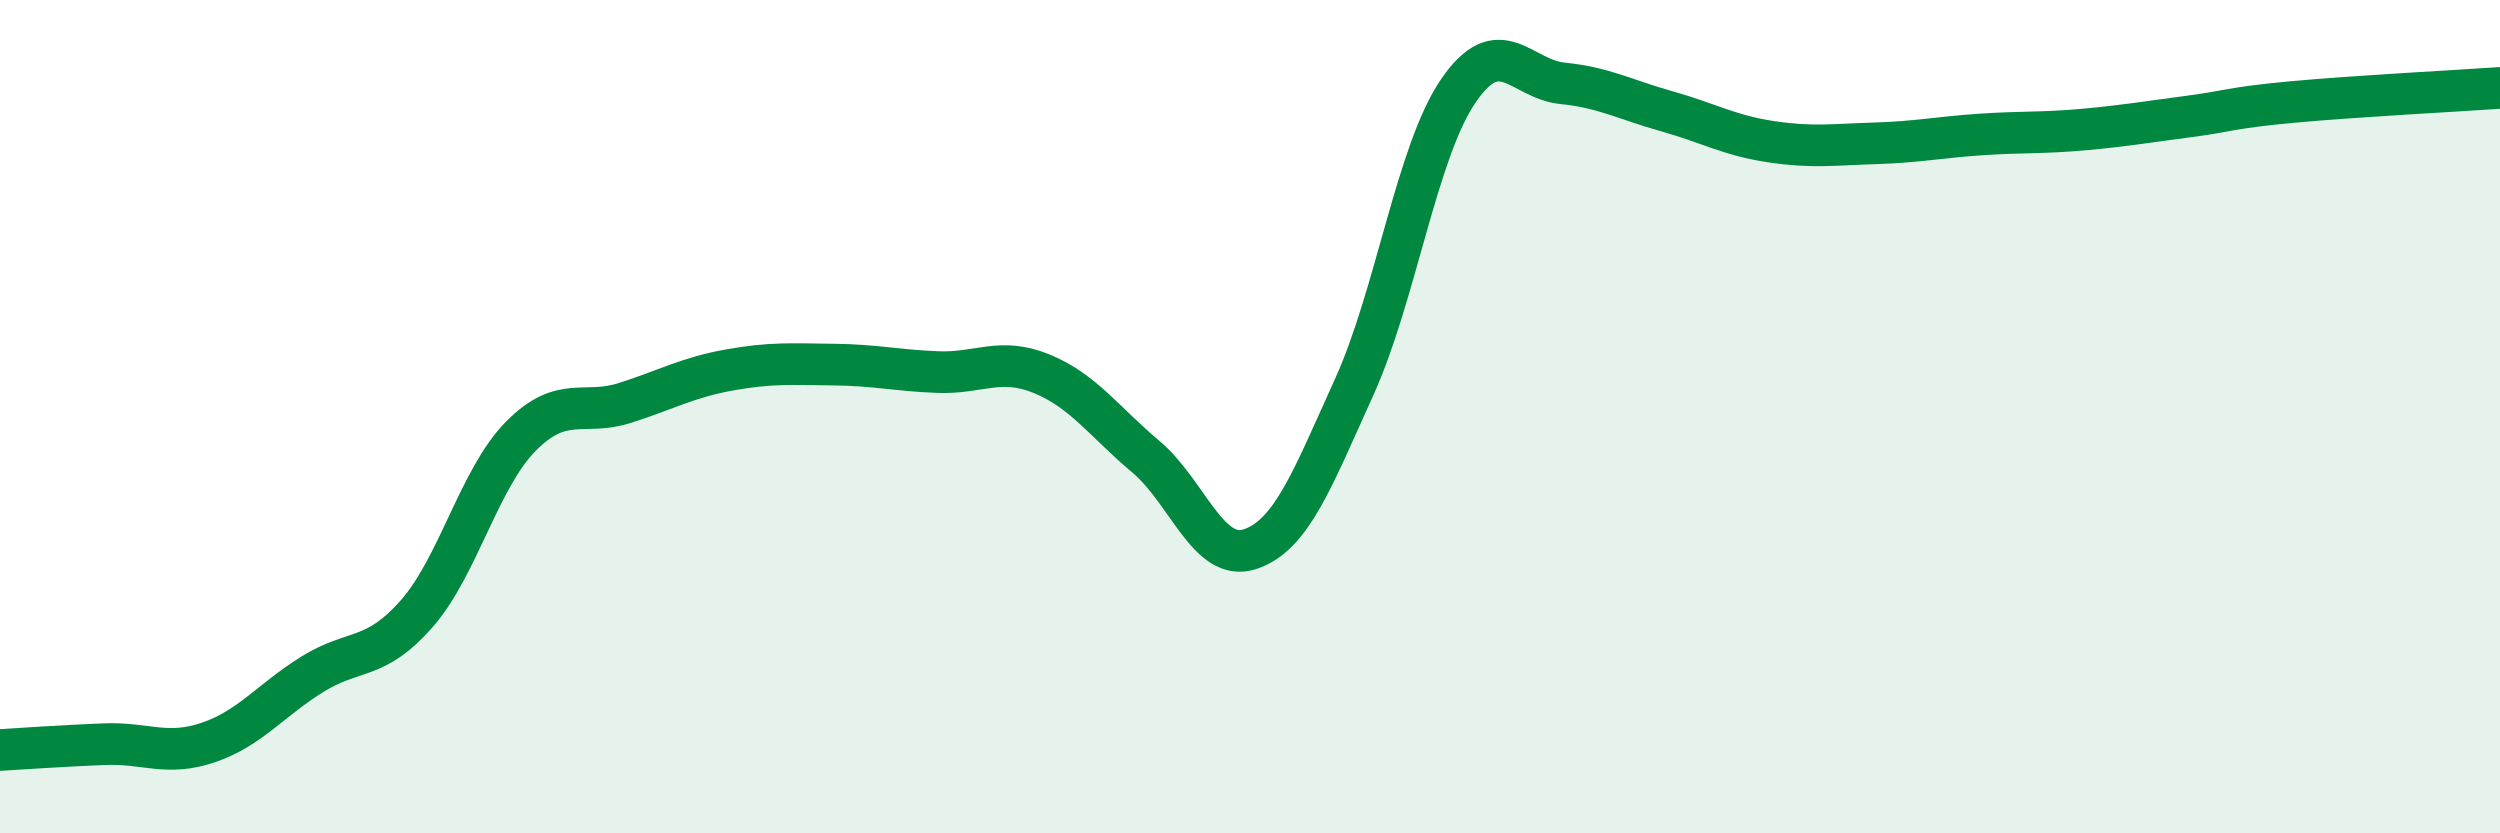
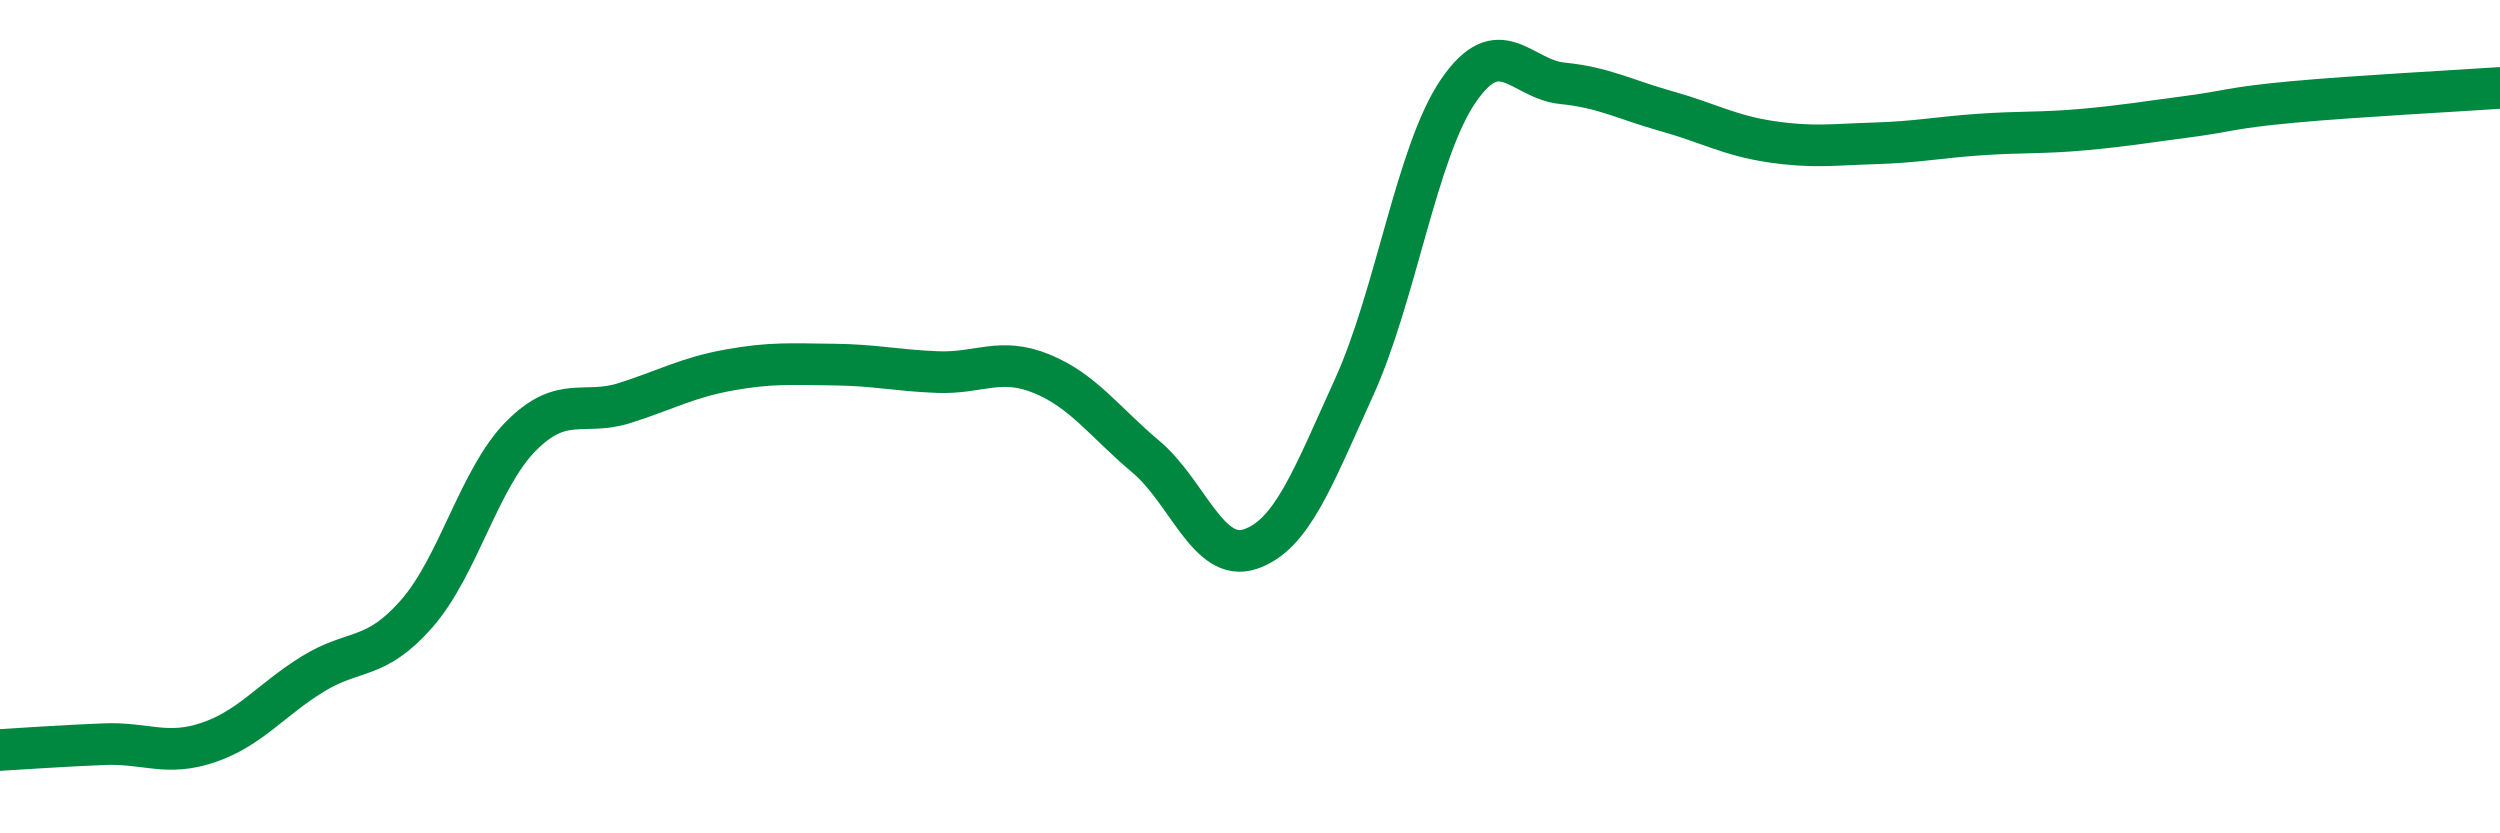
<svg xmlns="http://www.w3.org/2000/svg" width="60" height="20" viewBox="0 0 60 20">
-   <path d="M 0,18 C 0.5,17.97 1.5,17.9 2.5,17.86 C 3.5,17.82 4,18.16 5,17.82 C 6,17.48 6.5,16.8 7.5,16.18 C 8.5,15.56 9,15.87 10,14.73 C 11,13.59 11.5,11.48 12.5,10.47 C 13.5,9.46 14,9.99 15,9.67 C 16,9.35 16.5,9.06 17.5,8.88 C 18.5,8.7 19,8.74 20,8.75 C 21,8.76 21.5,8.89 22.5,8.93 C 23.5,8.97 24,8.56 25,8.97 C 26,9.38 26.5,10.12 27.5,10.96 C 28.5,11.8 29,13.51 30,13.18 C 31,12.85 31.5,11.49 32.5,9.29 C 33.5,7.09 34,3.64 35,2.18 C 36,0.72 36.5,1.9 37.5,2 C 38.5,2.1 39,2.39 40,2.67 C 41,2.95 41.5,3.25 42.5,3.4 C 43.5,3.55 44,3.47 45,3.44 C 46,3.41 46.5,3.3 47.5,3.23 C 48.5,3.16 49,3.2 50,3.11 C 51,3.02 51.5,2.93 52.5,2.8 C 53.5,2.67 53.5,2.59 55,2.45 C 56.5,2.31 59,2.18 60,2.11L60 20L0 20Z" fill="#008740" opacity="0.1" stroke-linecap="round" stroke-linejoin="round" />
  <path d="M 0,18 C 0.5,17.97 1.5,17.9 2.5,17.86 C 3.5,17.82 4,18.16 5,17.82 C 6,17.48 6.5,16.8 7.5,16.18 C 8.5,15.56 9,15.87 10,14.73 C 11,13.59 11.5,11.48 12.5,10.47 C 13.5,9.46 14,9.99 15,9.67 C 16,9.35 16.5,9.06 17.5,8.88 C 18.5,8.7 19,8.74 20,8.75 C 21,8.76 21.5,8.89 22.5,8.93 C 23.5,8.97 24,8.56 25,8.97 C 26,9.38 26.5,10.12 27.5,10.96 C 28.5,11.8 29,13.51 30,13.18 C 31,12.85 31.5,11.49 32.5,9.29 C 33.5,7.09 34,3.64 35,2.18 C 36,0.72 36.5,1.9 37.5,2 C 38.5,2.1 39,2.39 40,2.67 C 41,2.95 41.5,3.25 42.5,3.4 C 43.5,3.55 44,3.47 45,3.44 C 46,3.41 46.5,3.3 47.5,3.23 C 48.5,3.16 49,3.2 50,3.11 C 51,3.02 51.5,2.93 52.5,2.8 C 53.5,2.67 53.5,2.59 55,2.45 C 56.5,2.31 59,2.18 60,2.11" stroke="#008740" stroke-width="1" fill="none" stroke-linecap="round" stroke-linejoin="round" />
</svg>